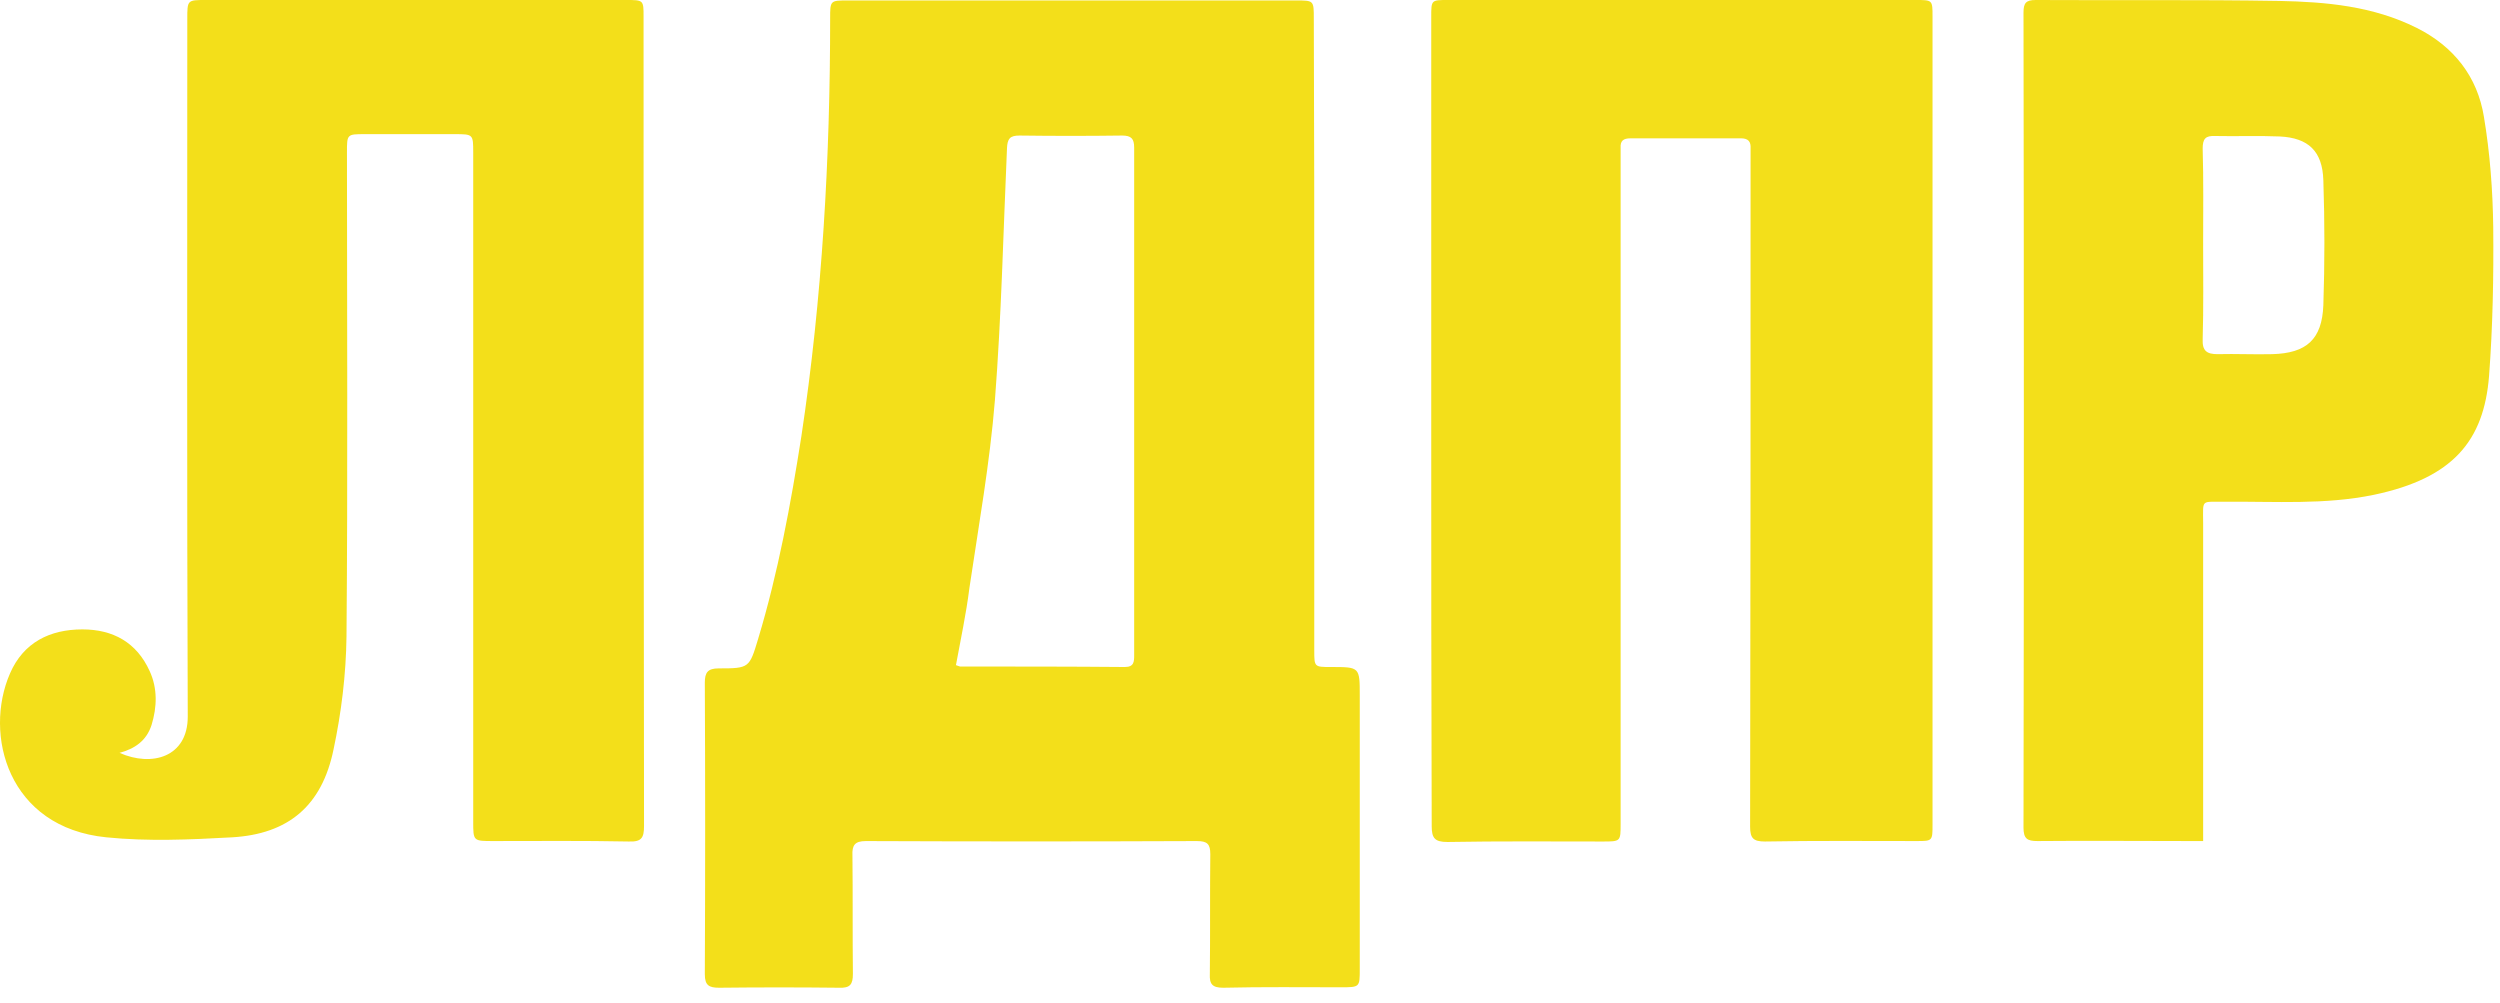
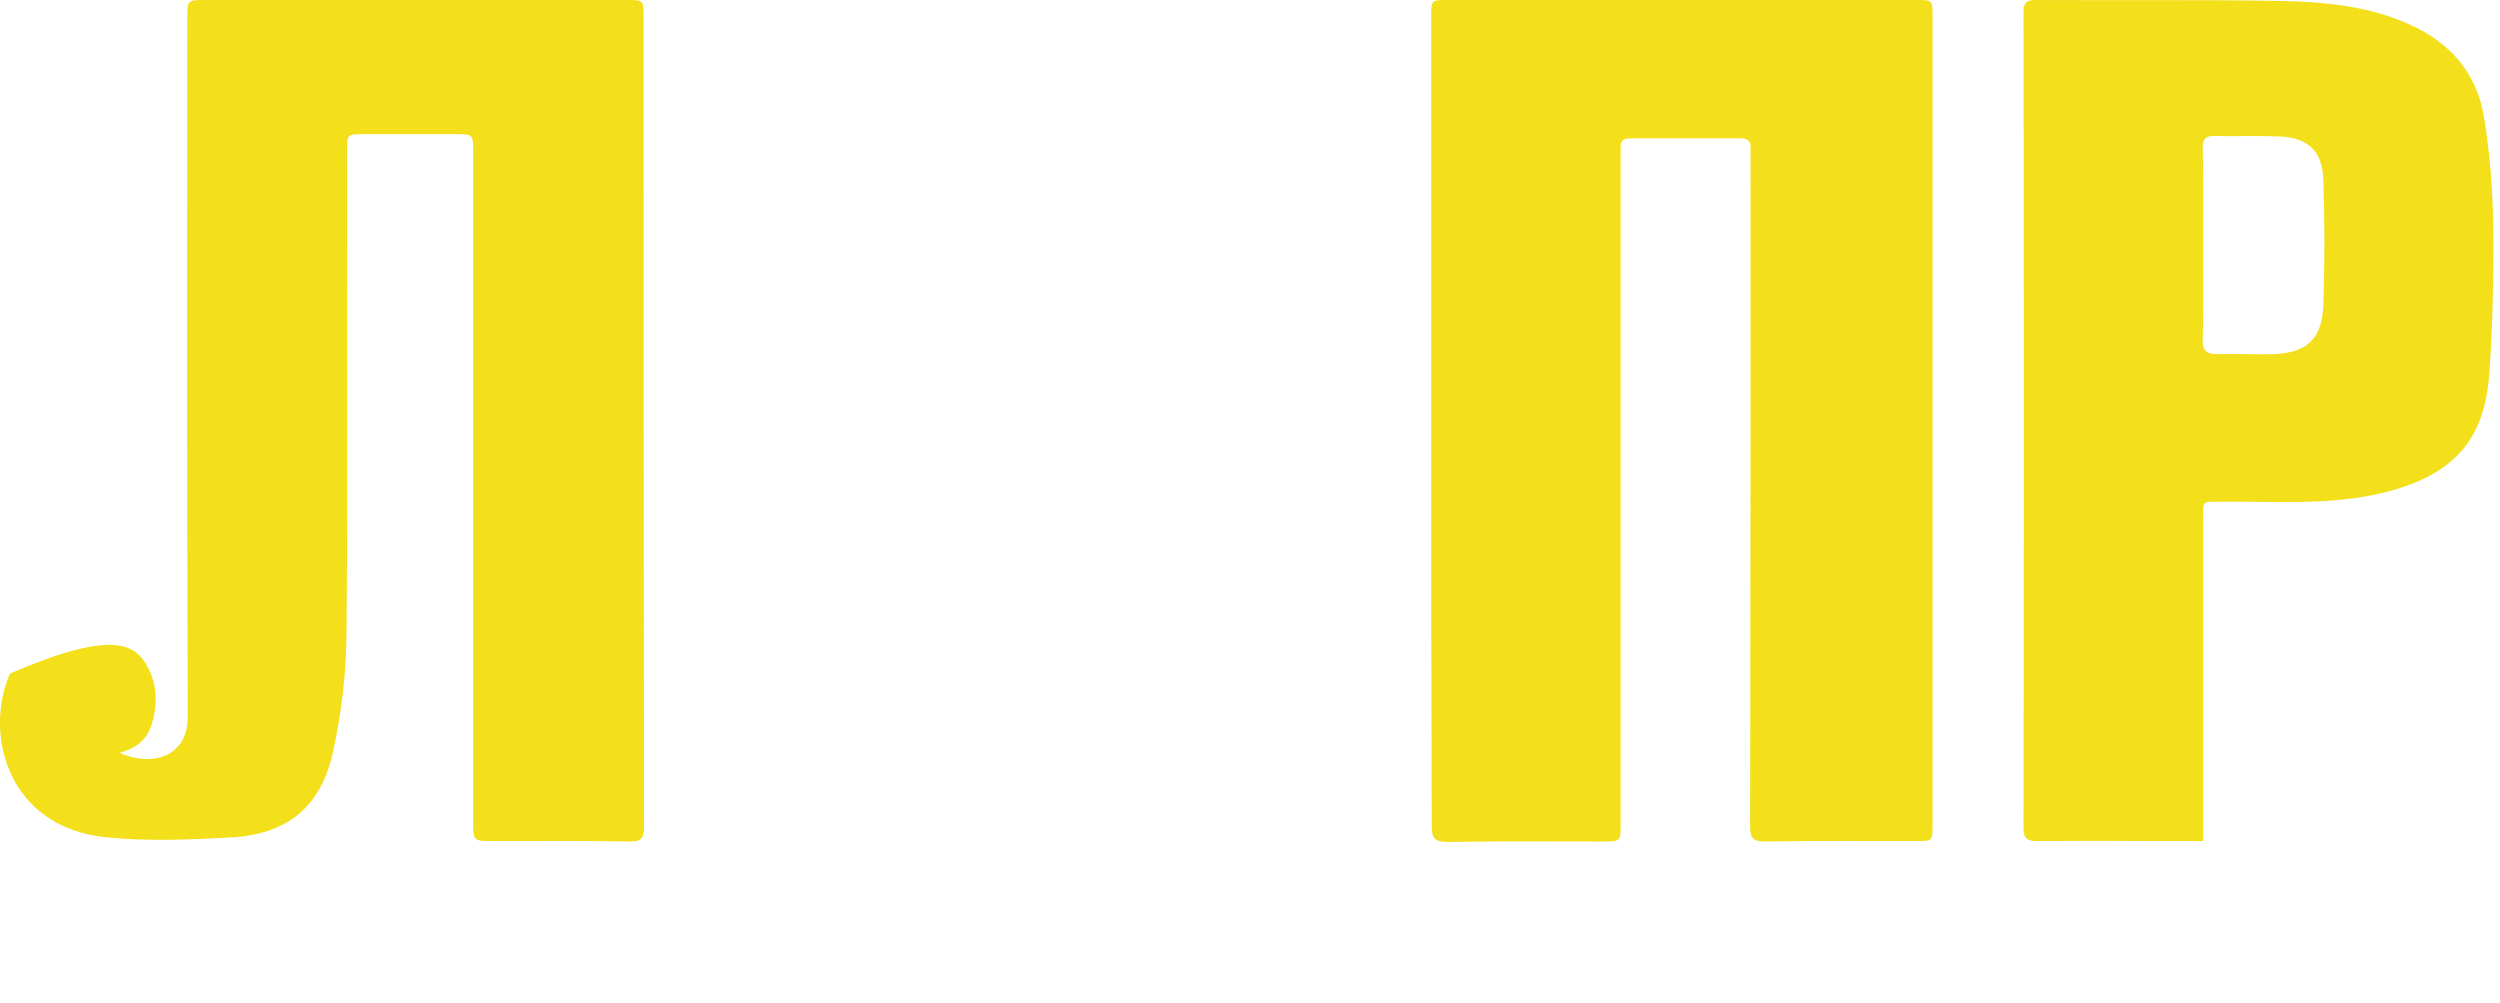
<svg xmlns="http://www.w3.org/2000/svg" width="157" height="63" viewBox="0 0 157 63" fill="none">
  <g opacity="0.9">
-     <path d="M82.536 20.988C82.536 27.605 82.536 34.221 82.536 40.838C82.536 41.888 82.536 41.888 83.585 41.888C85.393 41.888 85.393 41.888 85.393 43.695C85.393 49.408 85.393 55.121 85.393 60.864C85.393 62.001 85.393 62.001 84.198 62.001C81.749 62.001 79.301 61.971 76.823 62.03C76.123 62.03 75.948 61.797 75.978 61.155C76.007 58.648 75.978 56.142 76.007 53.635C76.007 52.993 75.803 52.819 75.161 52.819C68.224 52.848 61.286 52.848 54.378 52.819C53.678 52.819 53.504 53.081 53.533 53.722C53.562 56.2 53.533 58.678 53.562 61.155C53.562 61.826 53.387 62.059 52.687 62.03C50.181 62.001 47.674 62.001 45.167 62.03C44.526 62.03 44.263 61.884 44.263 61.184C44.292 55.092 44.292 48.971 44.263 42.879C44.263 42.237 44.438 41.975 45.138 41.975C47.062 41.975 47.062 41.946 47.615 40.109C48.869 35.941 49.656 31.685 50.326 27.4C51.638 18.714 52.133 9.94 52.133 1.166C52.133 0.029 52.133 0.029 53.241 0.029C62.627 0.029 72.013 0.029 81.399 0.029C82.507 0.029 82.507 0.029 82.507 1.166C82.536 7.754 82.536 14.371 82.536 20.988ZM60.033 41.771C60.208 41.829 60.266 41.858 60.295 41.858C63.735 41.858 67.204 41.858 70.643 41.888C71.226 41.888 71.226 41.538 71.226 41.13C71.226 30.519 71.226 19.88 71.226 9.27C71.226 8.716 71.051 8.512 70.468 8.512C68.311 8.541 66.183 8.541 64.026 8.512C63.414 8.512 63.269 8.716 63.239 9.299C63.006 14.575 62.89 19.851 62.481 25.127C62.161 29.091 61.461 32.997 60.878 36.932C60.674 38.565 60.325 40.168 60.033 41.771Z" fill="#F2DB01" />
    <path d="M89.882 26.409C89.882 17.956 89.882 9.503 89.882 1.049C89.882 0 89.882 0 90.931 0C100.725 0 110.519 0 120.313 0C121.363 0 121.363 0 121.363 1.049C121.363 17.956 121.363 34.862 121.363 51.769C121.363 52.818 121.363 52.818 120.343 52.818C117.165 52.818 113.988 52.789 110.84 52.847C110.111 52.847 109.907 52.644 109.907 51.915C109.936 37.981 109.936 24.019 109.936 10.086C109.936 9.823 109.936 9.561 109.936 9.328C109.965 8.891 109.791 8.686 109.324 8.686C107.021 8.686 104.719 8.686 102.416 8.686C101.949 8.686 101.745 8.832 101.775 9.299C101.775 9.59 101.775 9.852 101.775 10.144C101.775 24.019 101.775 37.865 101.775 51.74C101.775 52.847 101.775 52.847 100.638 52.847C97.402 52.847 94.137 52.818 90.902 52.877C90.115 52.877 89.911 52.644 89.911 51.886C89.882 43.374 89.882 34.892 89.882 26.409Z" fill="#F2DB01" />
-     <path d="M7.506 47.28C9.546 48.184 11.791 47.542 11.791 45.006C11.733 30.403 11.762 15.799 11.762 1.195C11.762 0 11.762 0 12.928 0C21.731 0 30.534 0 39.308 0C40.416 0 40.416 0 40.416 1.049C40.416 17.985 40.416 34.921 40.445 51.856C40.445 52.614 40.299 52.877 39.483 52.847C36.655 52.789 33.799 52.818 30.971 52.818C29.718 52.818 29.718 52.818 29.718 51.594C29.718 43.462 29.718 35.358 29.718 27.225C29.718 21.337 29.718 15.478 29.718 9.59C29.718 8.424 29.718 8.424 28.523 8.424C26.657 8.424 24.791 8.424 22.926 8.424C21.789 8.424 21.789 8.424 21.789 9.561C21.789 19.705 21.847 29.849 21.76 39.964C21.731 42.354 21.439 44.744 20.944 47.076C20.215 50.603 18.116 52.381 14.56 52.585C11.937 52.731 9.284 52.847 6.69 52.585C0.481 51.973 -1.035 46.114 0.627 42.295C1.472 40.343 3.134 39.526 5.174 39.526C7.098 39.526 8.585 40.343 9.401 42.15C9.896 43.228 9.867 44.394 9.517 45.531C9.197 46.522 8.468 47.018 7.506 47.28Z" fill="#F2DB01" />
+     <path d="M7.506 47.28C9.546 48.184 11.791 47.542 11.791 45.006C11.733 30.403 11.762 15.799 11.762 1.195C11.762 0 11.762 0 12.928 0C21.731 0 30.534 0 39.308 0C40.416 0 40.416 0 40.416 1.049C40.416 17.985 40.416 34.921 40.445 51.856C40.445 52.614 40.299 52.877 39.483 52.847C36.655 52.789 33.799 52.818 30.971 52.818C29.718 52.818 29.718 52.818 29.718 51.594C29.718 43.462 29.718 35.358 29.718 27.225C29.718 21.337 29.718 15.478 29.718 9.59C29.718 8.424 29.718 8.424 28.523 8.424C26.657 8.424 24.791 8.424 22.926 8.424C21.789 8.424 21.789 8.424 21.789 9.561C21.789 19.705 21.847 29.849 21.76 39.964C21.731 42.354 21.439 44.744 20.944 47.076C20.215 50.603 18.116 52.381 14.56 52.585C11.937 52.731 9.284 52.847 6.69 52.585C0.481 51.973 -1.035 46.114 0.627 42.295C7.098 39.526 8.585 40.343 9.401 42.15C9.896 43.228 9.867 44.394 9.517 45.531C9.197 46.522 8.468 47.018 7.506 47.28Z" fill="#F2DB01" />
    <path d="M138.357 52.818C137.978 52.818 137.716 52.818 137.453 52.818C134.276 52.818 131.099 52.789 127.951 52.818C127.309 52.818 127.076 52.673 127.076 51.973C127.105 34.921 127.105 17.839 127.076 0.787C127.076 0.204 127.222 0 127.834 0C132.935 0.029 138.007 -0.029 143.108 0.058C146.081 0.117 149.025 0.379 151.765 1.749C154.097 2.915 155.584 4.81 155.992 7.346C156.371 9.619 156.546 11.951 156.575 14.283C156.604 17.402 156.546 20.521 156.313 23.611C155.992 27.663 154.068 30.024 149.084 31.073C145.994 31.714 142.875 31.481 139.756 31.51C138.182 31.539 138.357 31.277 138.357 32.88C138.357 39.176 138.357 45.502 138.357 51.798C138.357 52.119 138.357 52.41 138.357 52.818ZM138.357 15.332C138.357 17.315 138.386 19.326 138.328 21.308C138.298 22.037 138.59 22.241 139.26 22.241C140.397 22.212 141.563 22.27 142.7 22.241C144.857 22.183 145.819 21.308 145.906 19.18C145.994 16.557 145.994 13.933 145.906 11.31C145.848 9.503 144.974 8.657 143.166 8.57C141.826 8.512 140.456 8.57 139.115 8.541C138.503 8.512 138.328 8.716 138.328 9.328C138.386 11.31 138.357 13.321 138.357 15.332Z" fill="#F2DB01" />
  </g>
</svg>